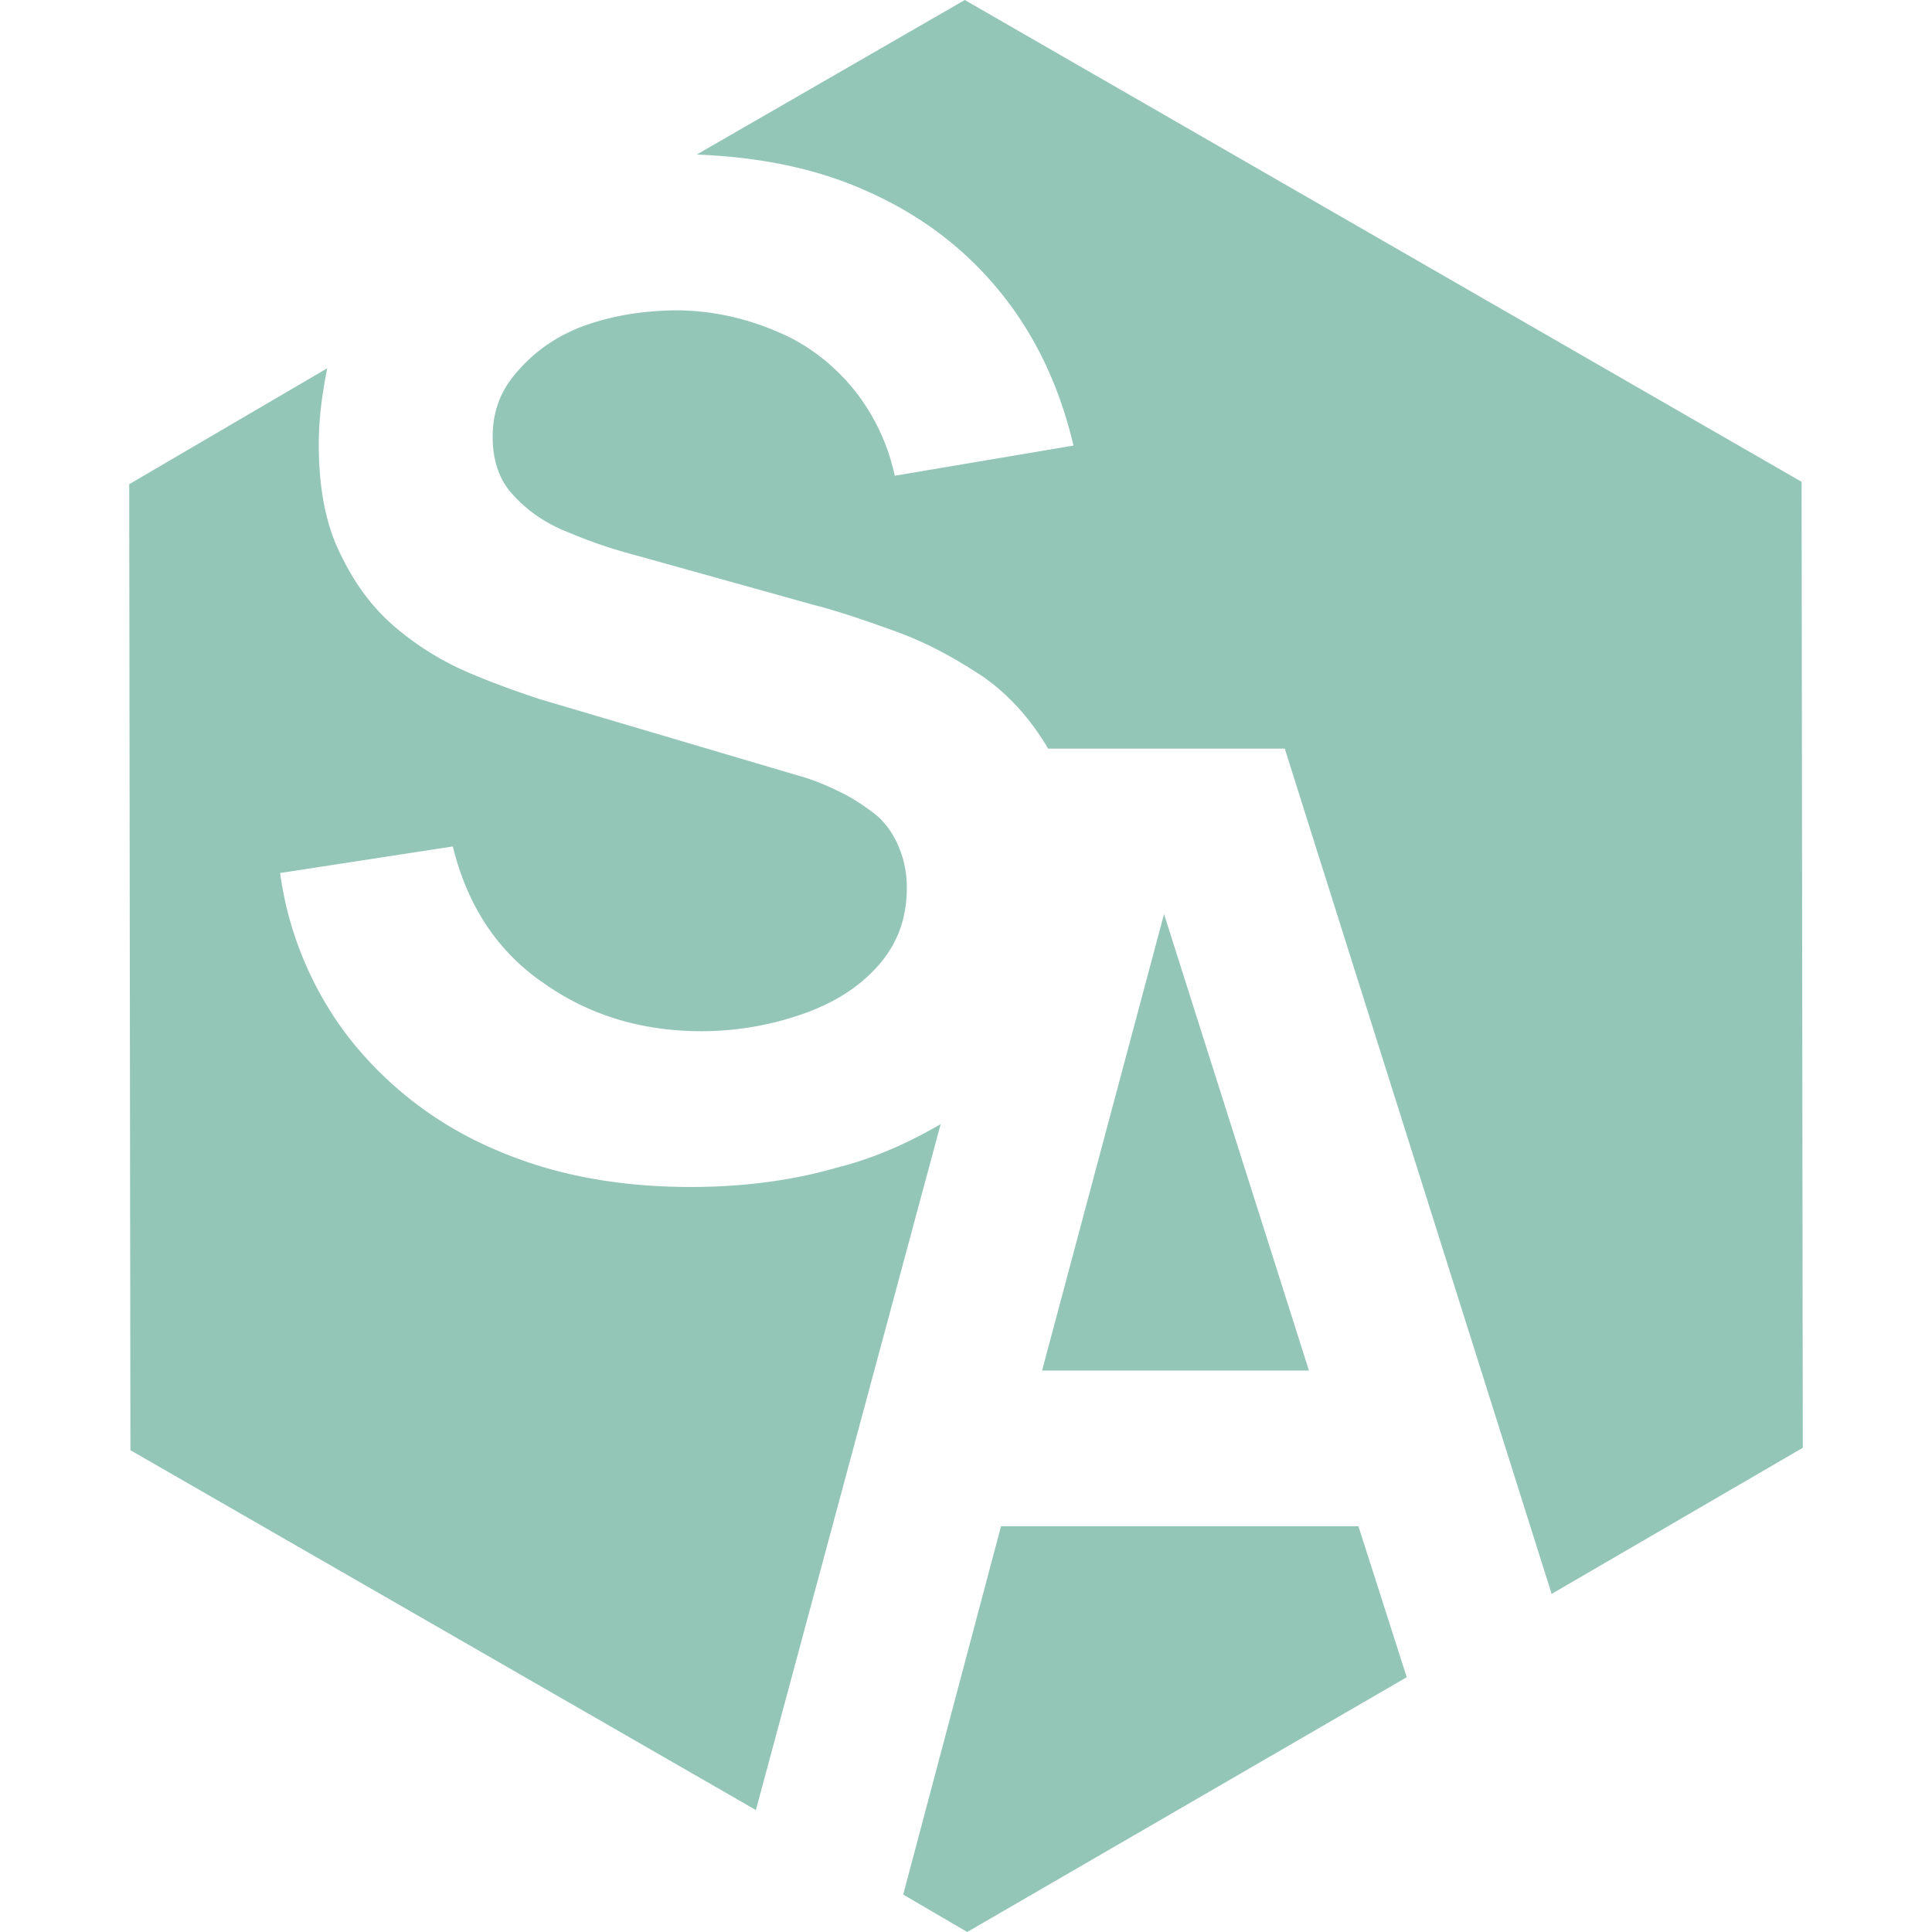
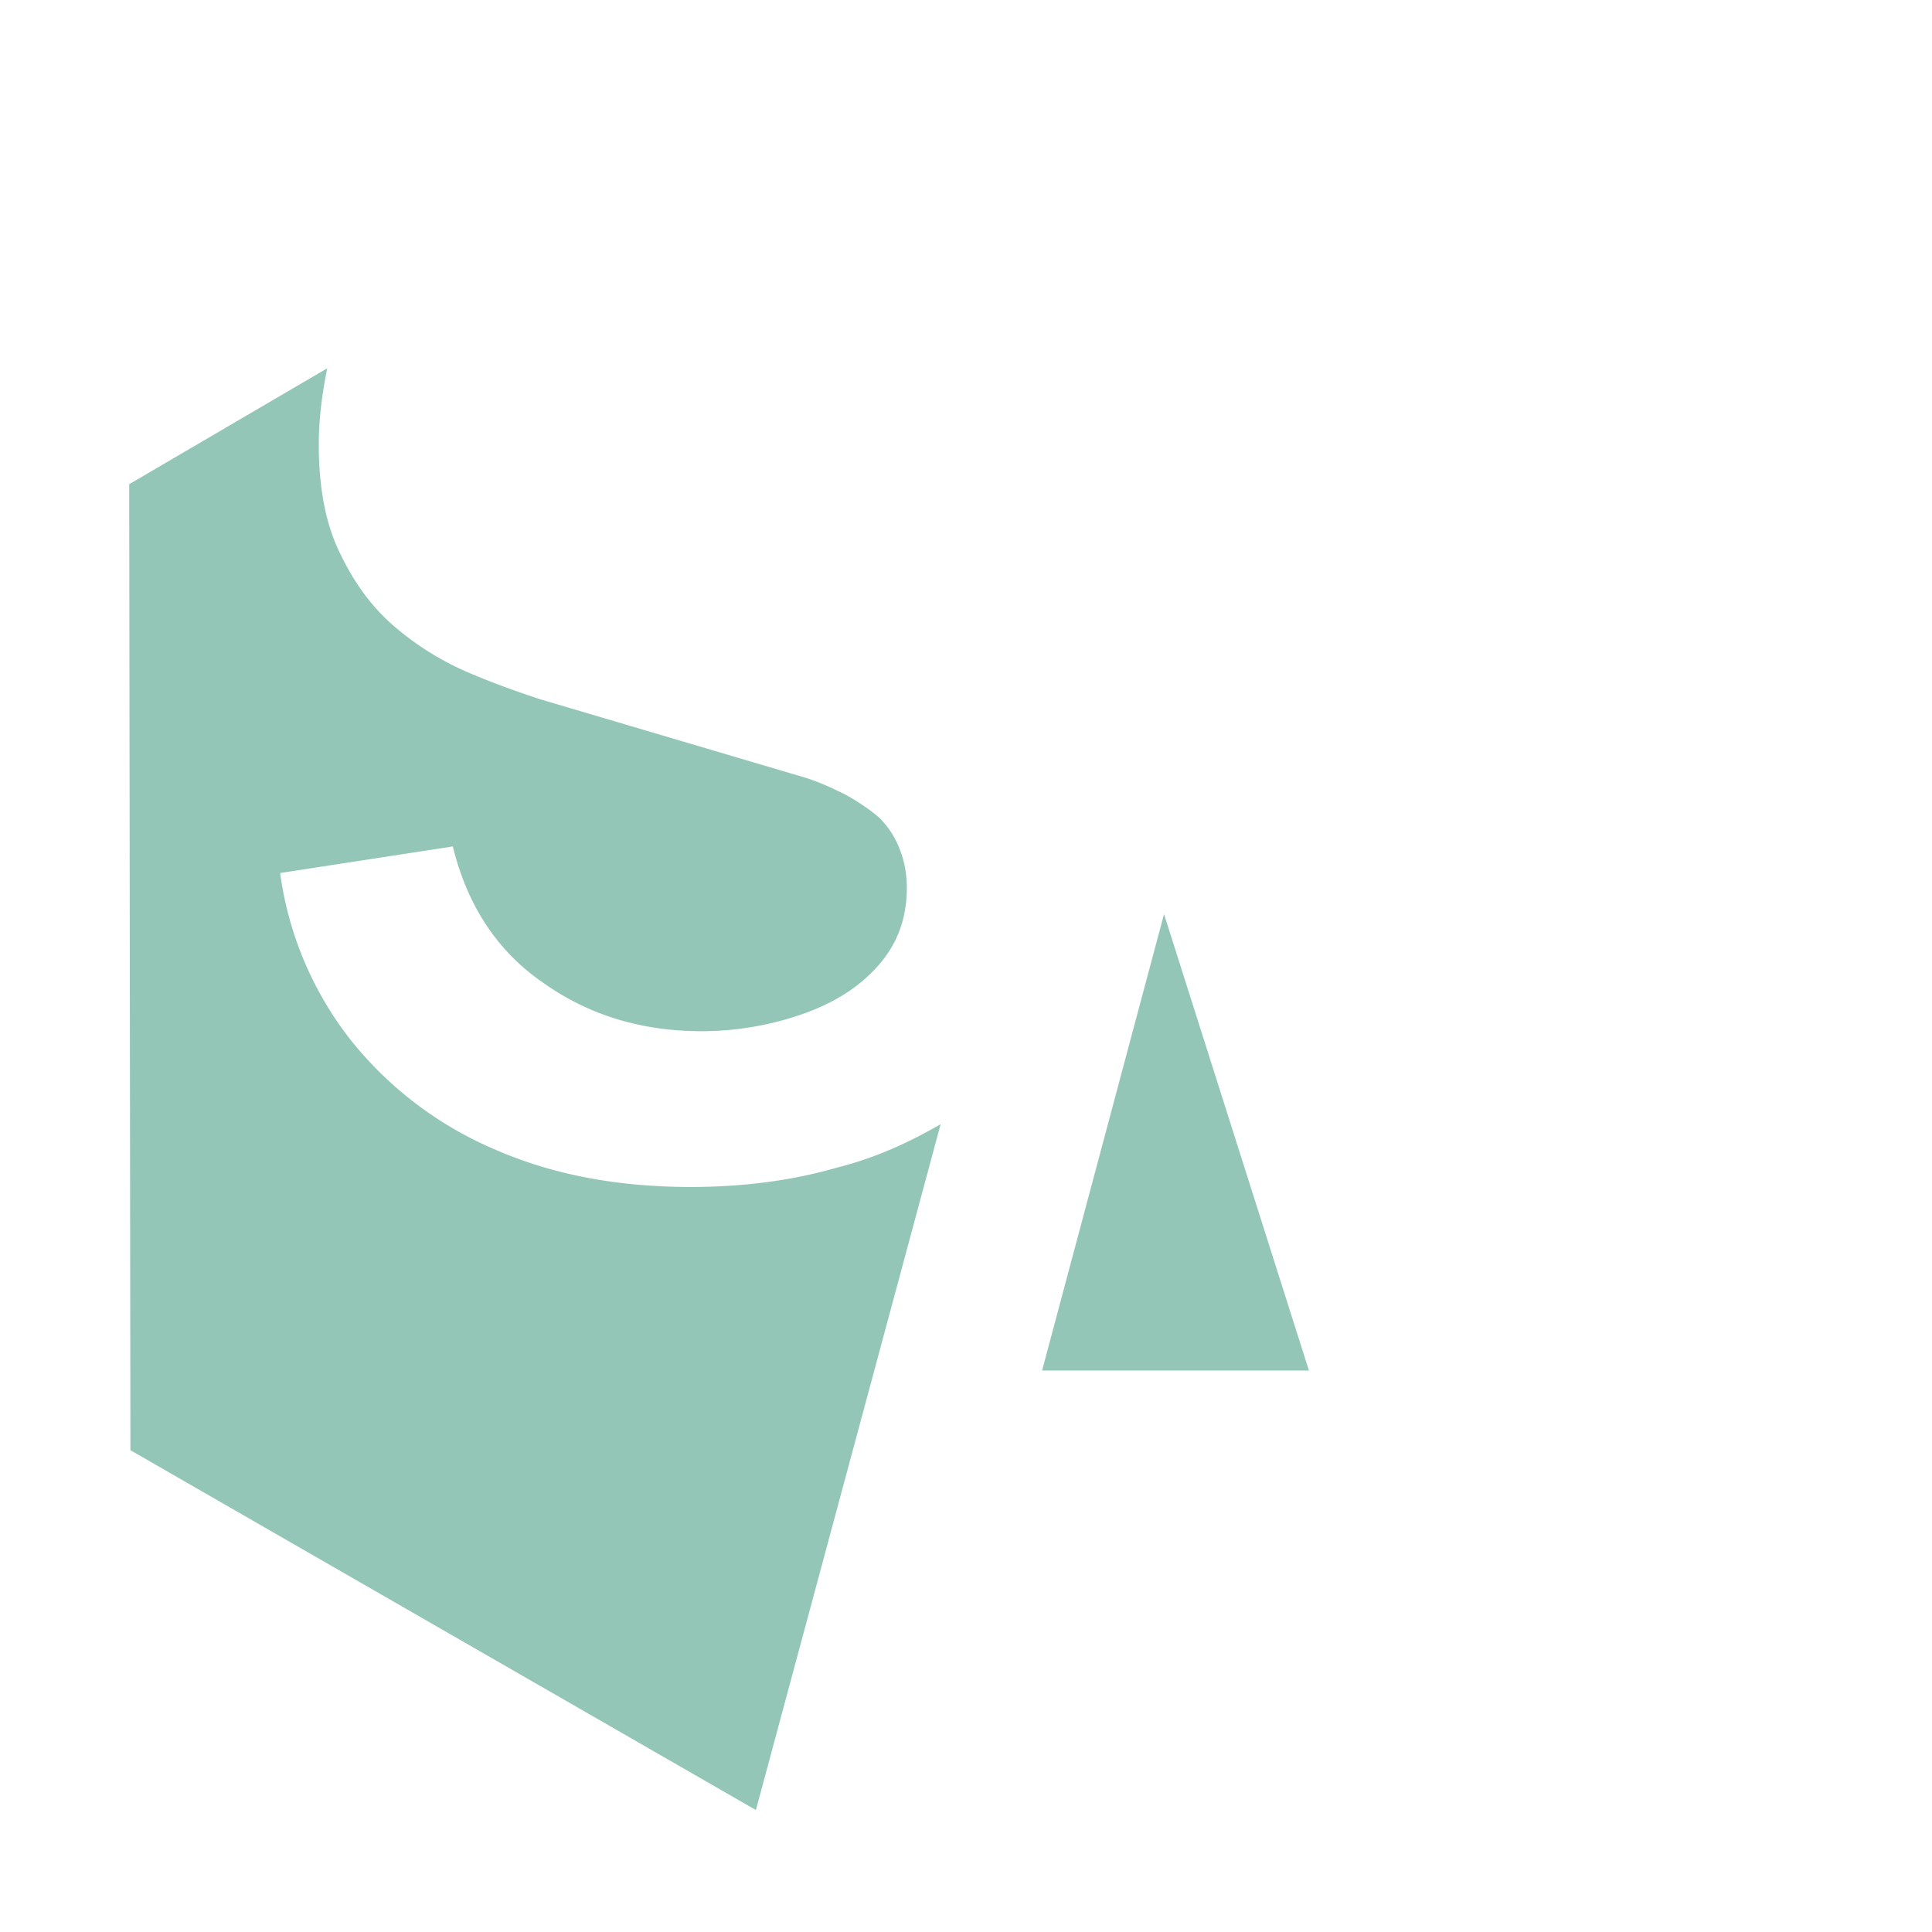
<svg xmlns="http://www.w3.org/2000/svg" data-bbox="1.07 0 13.86 16" viewBox="0 0 16 16" data-type="color">
  <g>
    <path fill="#94c6b8" d="m9.64 7.57-1.01 3.78h2.21l-1.2-3.78z" data-color="1" />
-     <path d="M7.15 1.57c.44.19.81.46 1.11.82.3.36.51.79.63 1.3l-1.48.25a1.71 1.71 0 0 0-.36-.74c-.17-.2-.38-.36-.63-.46a2.12 2.12 0 0 0-.8-.17c-.27 0-.53.04-.76.12-.23.08-.42.21-.56.37-.15.16-.22.34-.22.56 0 .2.06.37.18.49.12.13.27.23.45.3.19.08.37.14.56.19l1.47.41c.2.05.43.13.68.22.25.09.49.22.73.38.21.15.39.35.53.59h1.96l2.21 7 2.08-1.21-.01-8L7.99 0 5.77 1.28c.51.02.97.11 1.38.29z" fill="#94c6b8" data-color="1" />
    <path d="M7.79 9.31c-.26.15-.54.28-.86.36-.38.11-.79.16-1.21.16-.6 0-1.14-.1-1.62-.31a3.06 3.06 0 0 1-1.19-.9 2.86 2.86 0 0 1-.59-1.39l1.43-.22c.12.49.37.87.75 1.13.38.27.82.4 1.31.4.29 0 .57-.05.83-.14.26-.09.47-.22.63-.4.16-.18.24-.39.24-.65 0-.11-.02-.22-.06-.32a.732.732 0 0 0-.17-.26c-.07-.06-.17-.13-.28-.19-.12-.06-.25-.12-.4-.16l-2.13-.63c-.18-.06-.38-.13-.59-.22-.21-.09-.41-.21-.6-.37s-.34-.36-.46-.61c-.12-.24-.18-.54-.18-.91 0-.22.03-.43.07-.63l-1.64.96.01 8 5.18 2.98 1.53-5.68z" fill="#94c6b8" data-color="1" />
-     <path fill="#94c6b8" d="M11.25 12.64H8.29l-.81 3.05.53.31 3.64-2.11-.4-1.25z" data-color="1" />
  </g>
</svg>